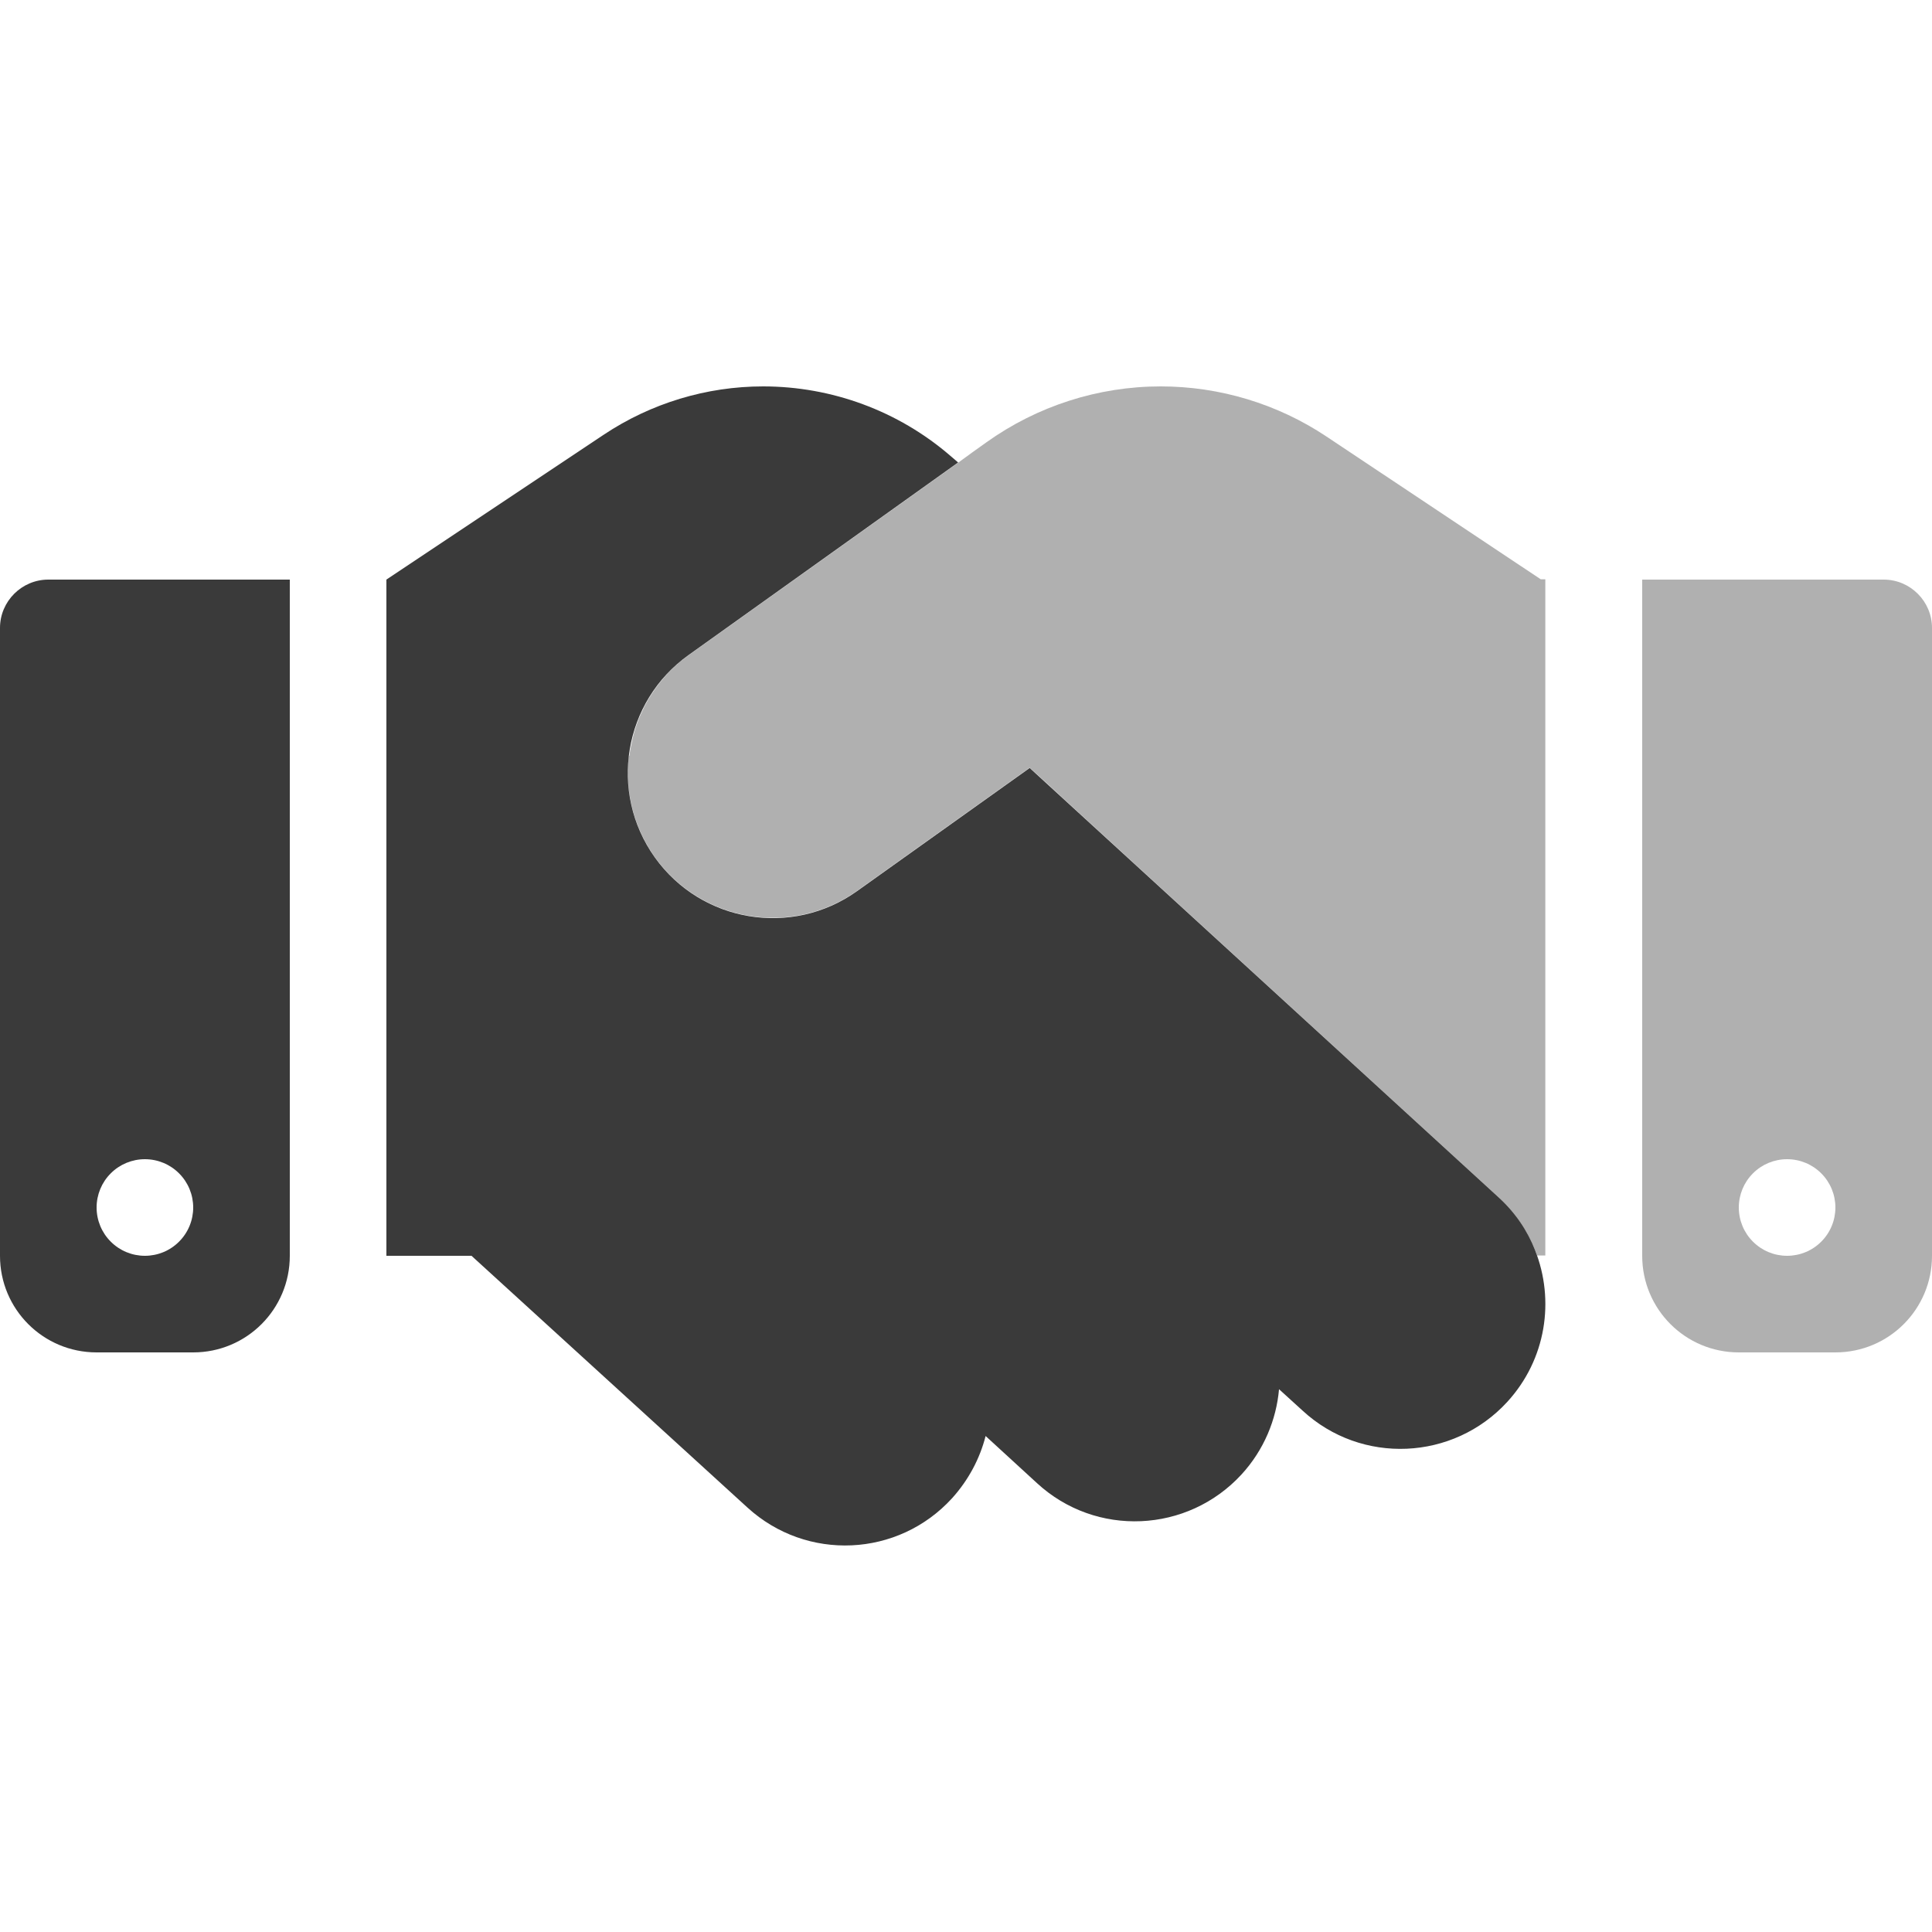
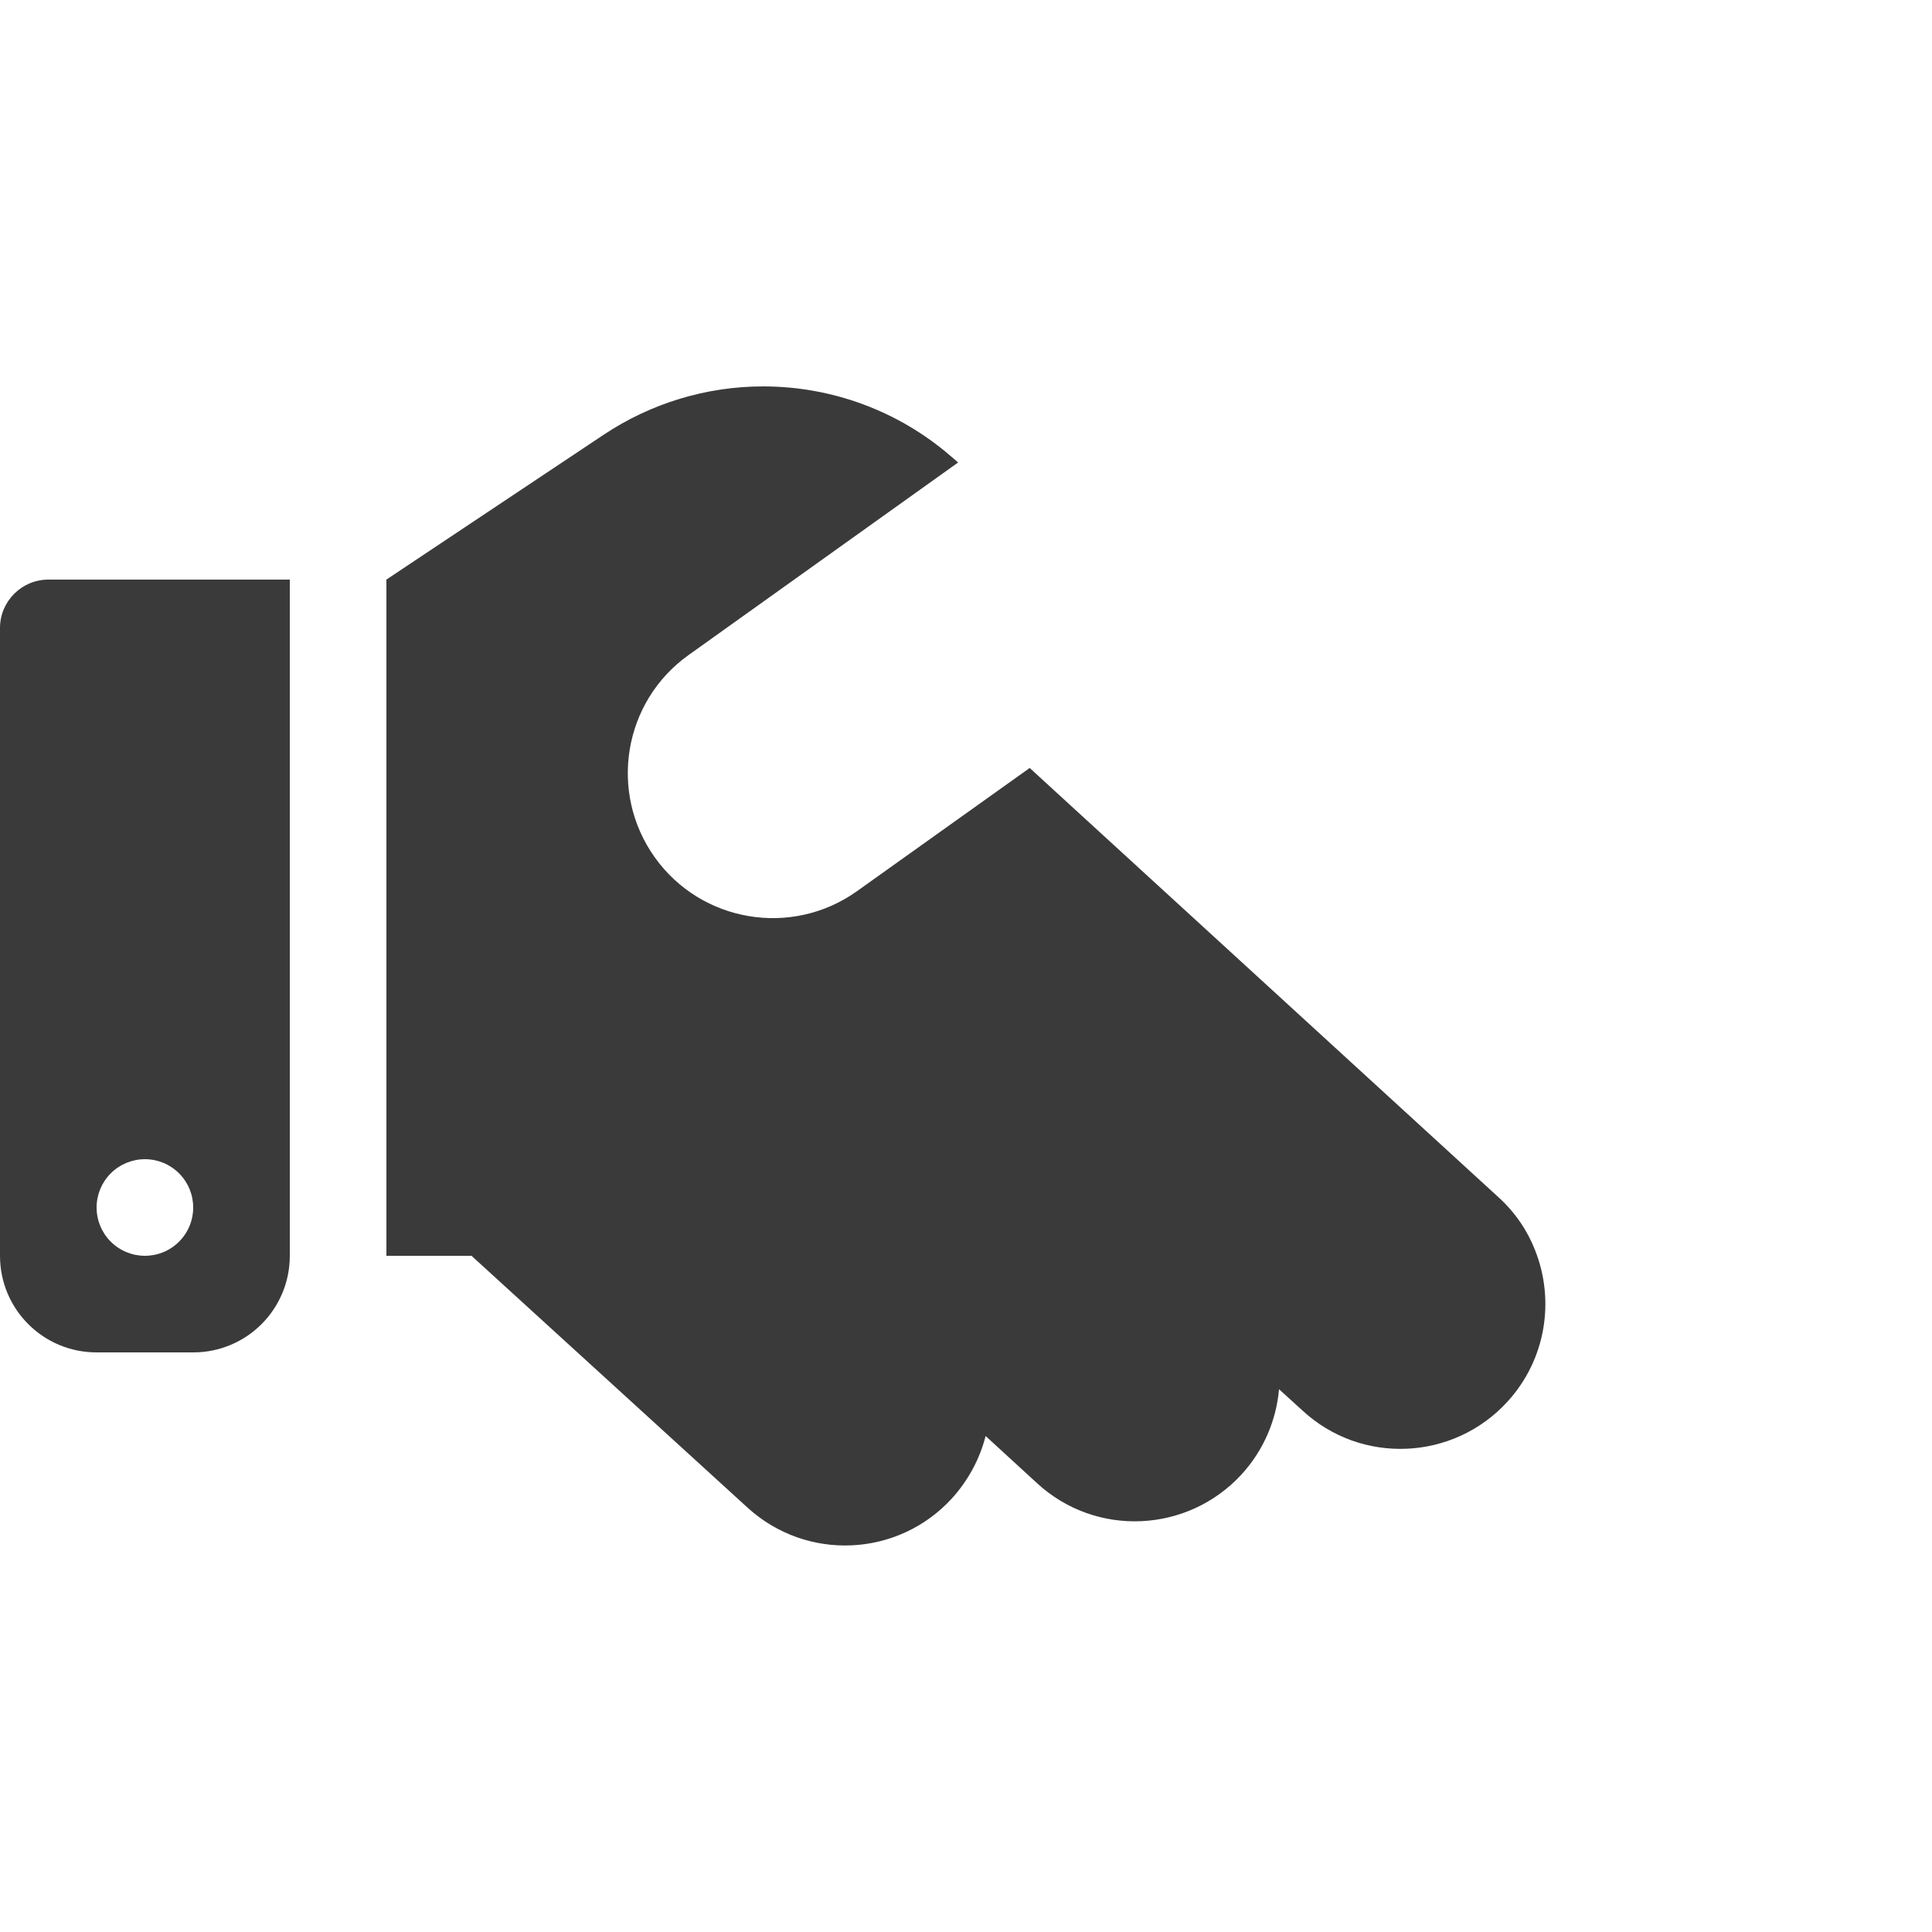
<svg xmlns="http://www.w3.org/2000/svg" width="40" height="40" viewBox="0 0 40 40" fill="none">
  <g id="Component 1">
-     <path id="Secondary" opacity="0.4" d="M13.019 15.65C13.012 15.706 13.006 15.769 13.006 15.825C13 15.881 13 15.944 13 16C13 16.606 13.181 17.212 13.556 17.744C14.519 19.094 16.394 19.406 17.744 18.444L21.319 15.894C21.594 16.144 21.869 16.394 22.137 16.644L31.025 24.788C31.369 25.1 31.619 25.481 31.781 25.881C31.8 25.919 31.812 25.956 31.825 25.994H31.994V11.994H31.9L27.462 9.037C26.45 8.363 25.256 8 24.031 8C22.738 8 21.475 8.406 20.425 9.156C20.231 9.294 20.038 9.431 19.844 9.575C17.981 10.906 16.125 12.231 14.262 13.562C14.213 13.6 14.162 13.637 14.113 13.675C14.062 13.713 14.019 13.756 13.975 13.794C13.887 13.875 13.8 13.963 13.725 14.056C13.569 14.238 13.438 14.438 13.331 14.65C13.225 14.863 13.144 15.081 13.094 15.306C13.069 15.419 13.044 15.537 13.031 15.65H13.019ZM34 12V26C34 27.106 34.894 28 36 28H38C39.106 28 40 27.106 40 26V13C40 12.45 39.55 12 39 12H34ZM38 25C38 25.265 37.895 25.52 37.707 25.707C37.52 25.895 37.265 26 37 26C36.735 26 36.48 25.895 36.293 25.707C36.105 25.52 36 25.265 36 25C36 24.735 36.105 24.48 36.293 24.293C36.48 24.105 36.735 24 37 24C37.265 24 37.52 24.105 37.707 24.293C37.895 24.48 38 24.735 38 25Z" fill="#3A3A3A" />
    <path id="Primary" d="M9.762 26H8V12L12.5 9C13.475 8.35 14.625 8 15.8 8C17.219 8 18.594 8.506 19.669 9.431L19.837 9.575L14.256 13.562C12.906 14.525 12.594 16.4 13.556 17.75C14.519 19.1 16.394 19.413 17.744 18.45L21.319 15.9L22.137 16.65L31.025 24.788C31.369 25.1 31.625 25.481 31.781 25.881C32.194 26.919 32.013 28.144 31.206 29.025C30.087 30.244 28.188 30.331 26.969 29.206L26.481 28.762C26.425 29.394 26.169 30.019 25.706 30.525C24.587 31.744 22.688 31.831 21.469 30.706L20.406 29.731C20.288 30.194 20.056 30.637 19.712 31.019C18.594 32.244 16.7 32.331 15.475 31.212L9.762 26ZM0 13C0 12.45 0.45 12 1 12H6V26C6 27.106 5.106 28 4 28H2C0.894 28 0 27.106 0 26V13ZM4 25C4 24.735 3.895 24.48 3.707 24.293C3.52 24.105 3.265 24 3 24C2.735 24 2.48 24.105 2.293 24.293C2.105 24.48 2 24.735 2 25C2 25.265 2.105 25.52 2.293 25.707C2.48 25.895 2.735 26 3 26C3.265 26 3.52 25.895 3.707 25.707C3.895 25.52 4 25.265 4 25Z" fill="#3A3A3A" />
  </g>
</svg>